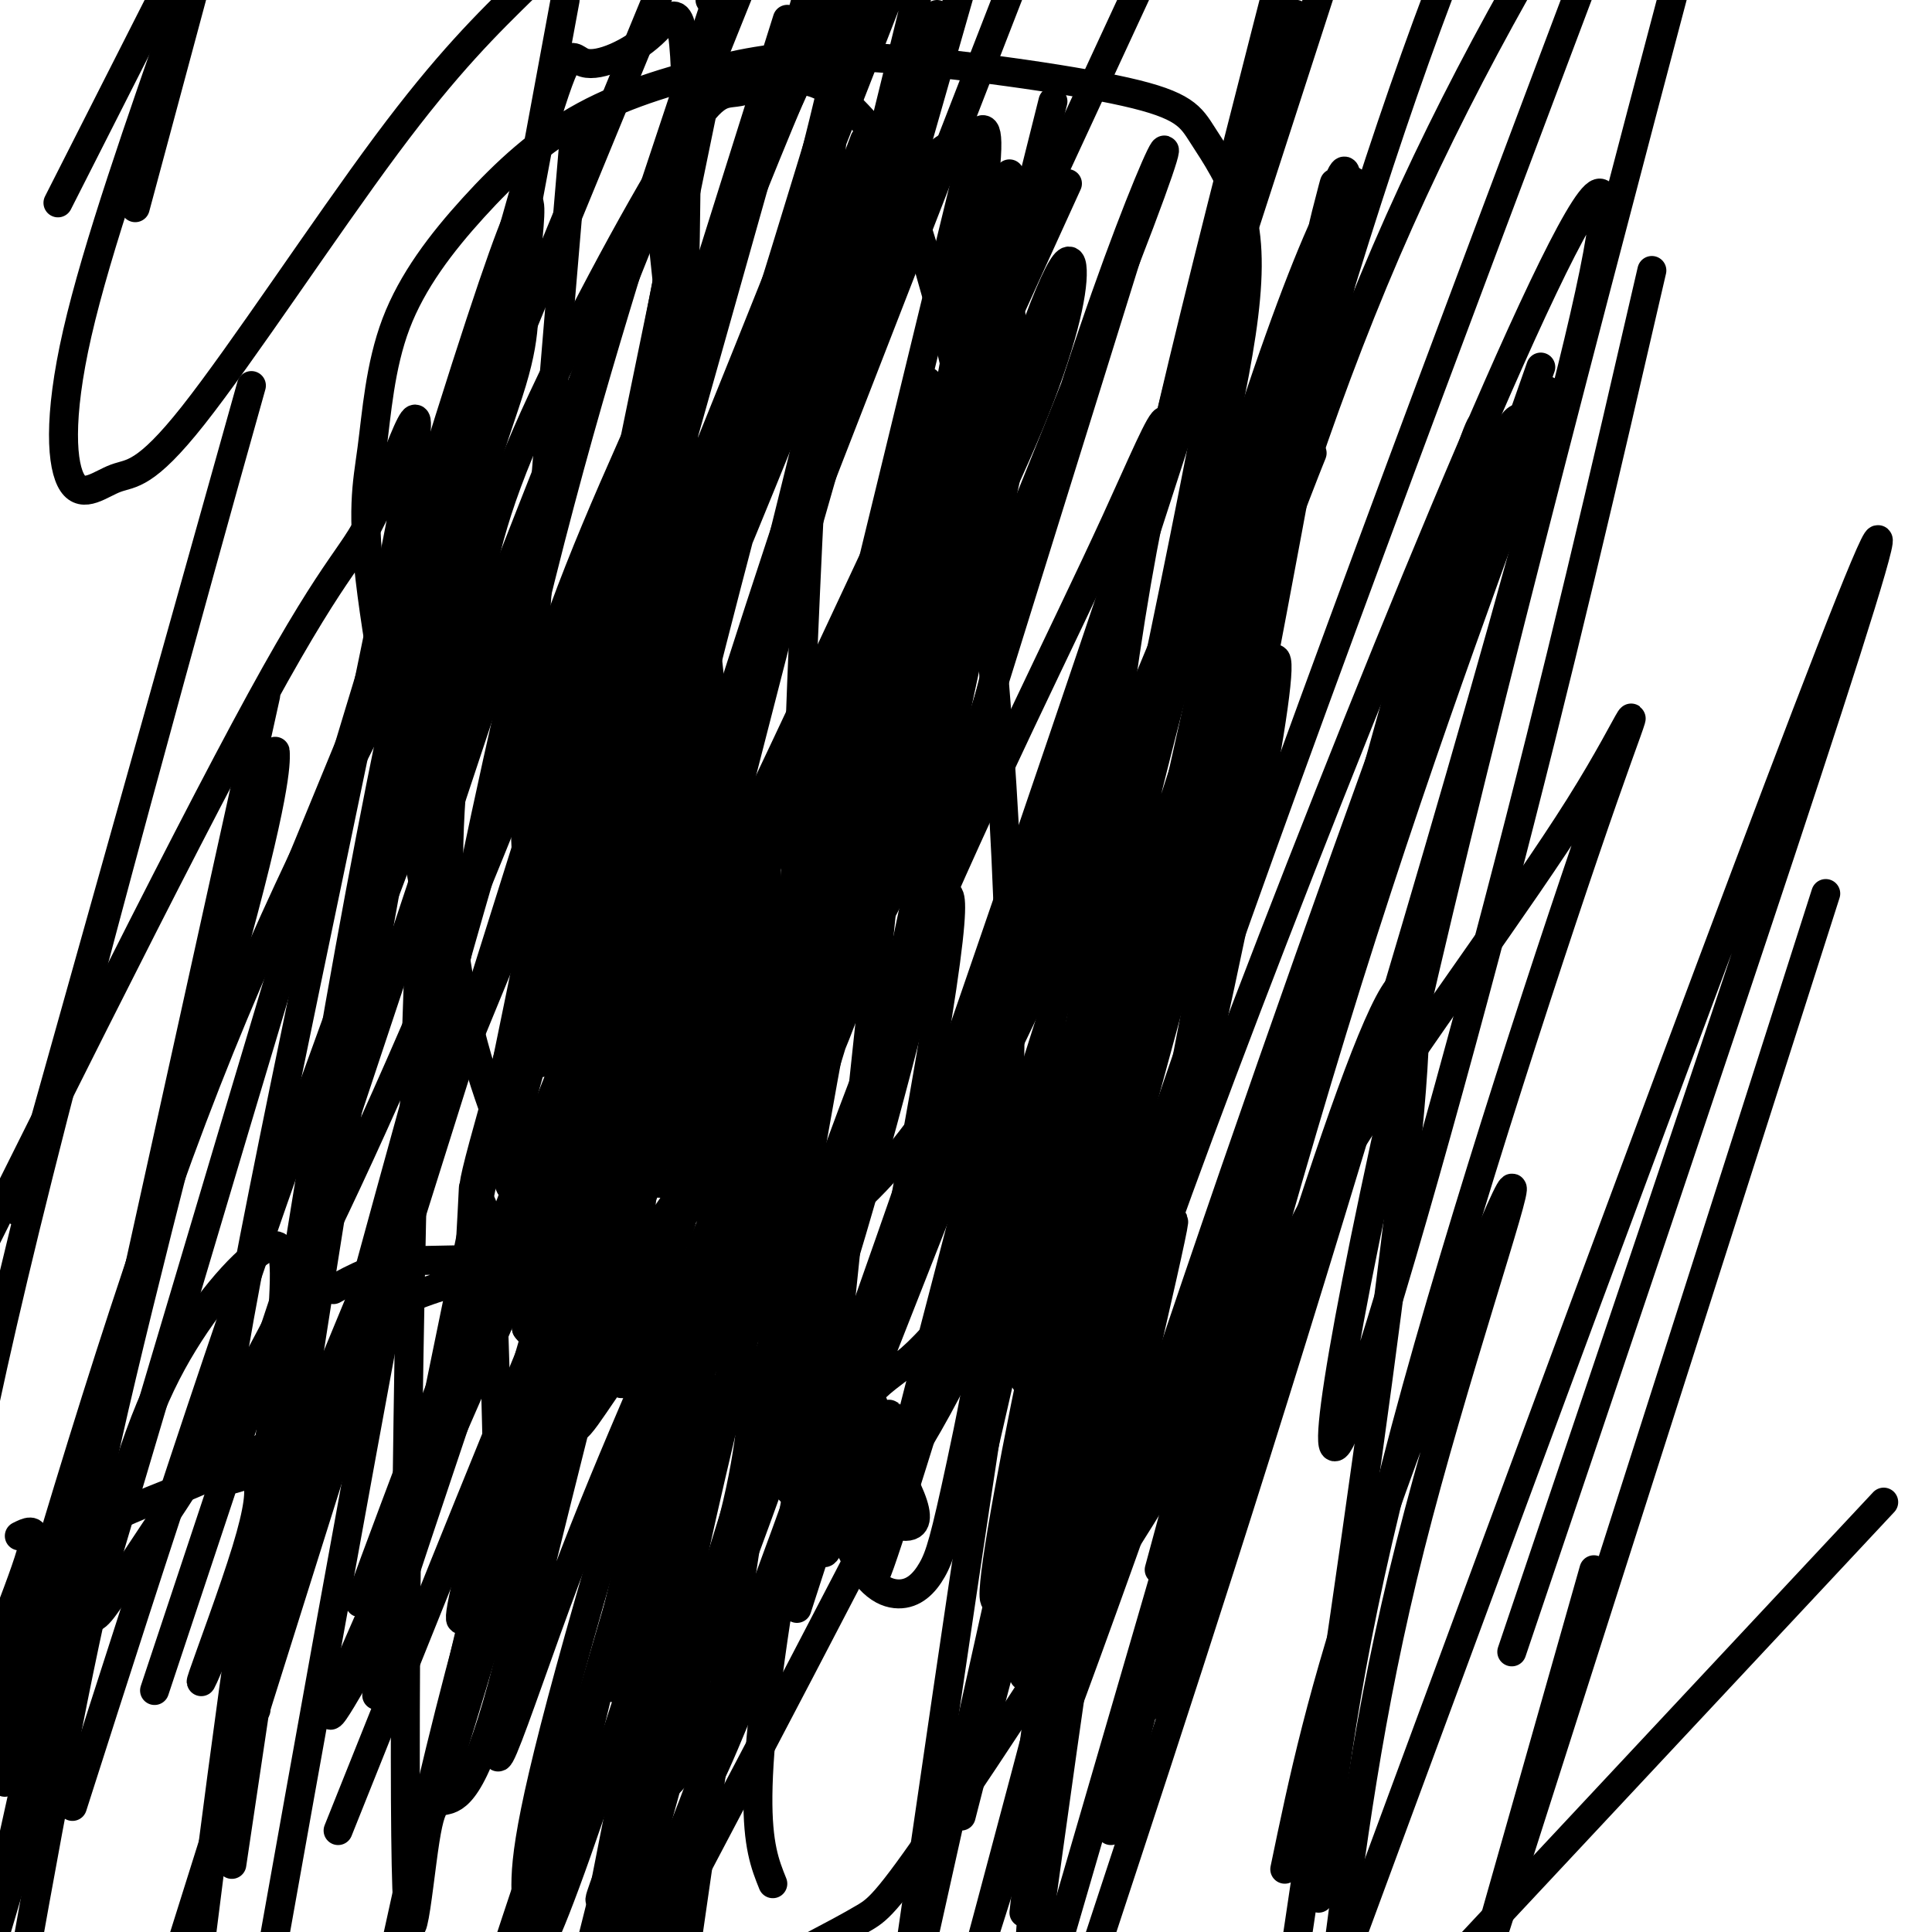
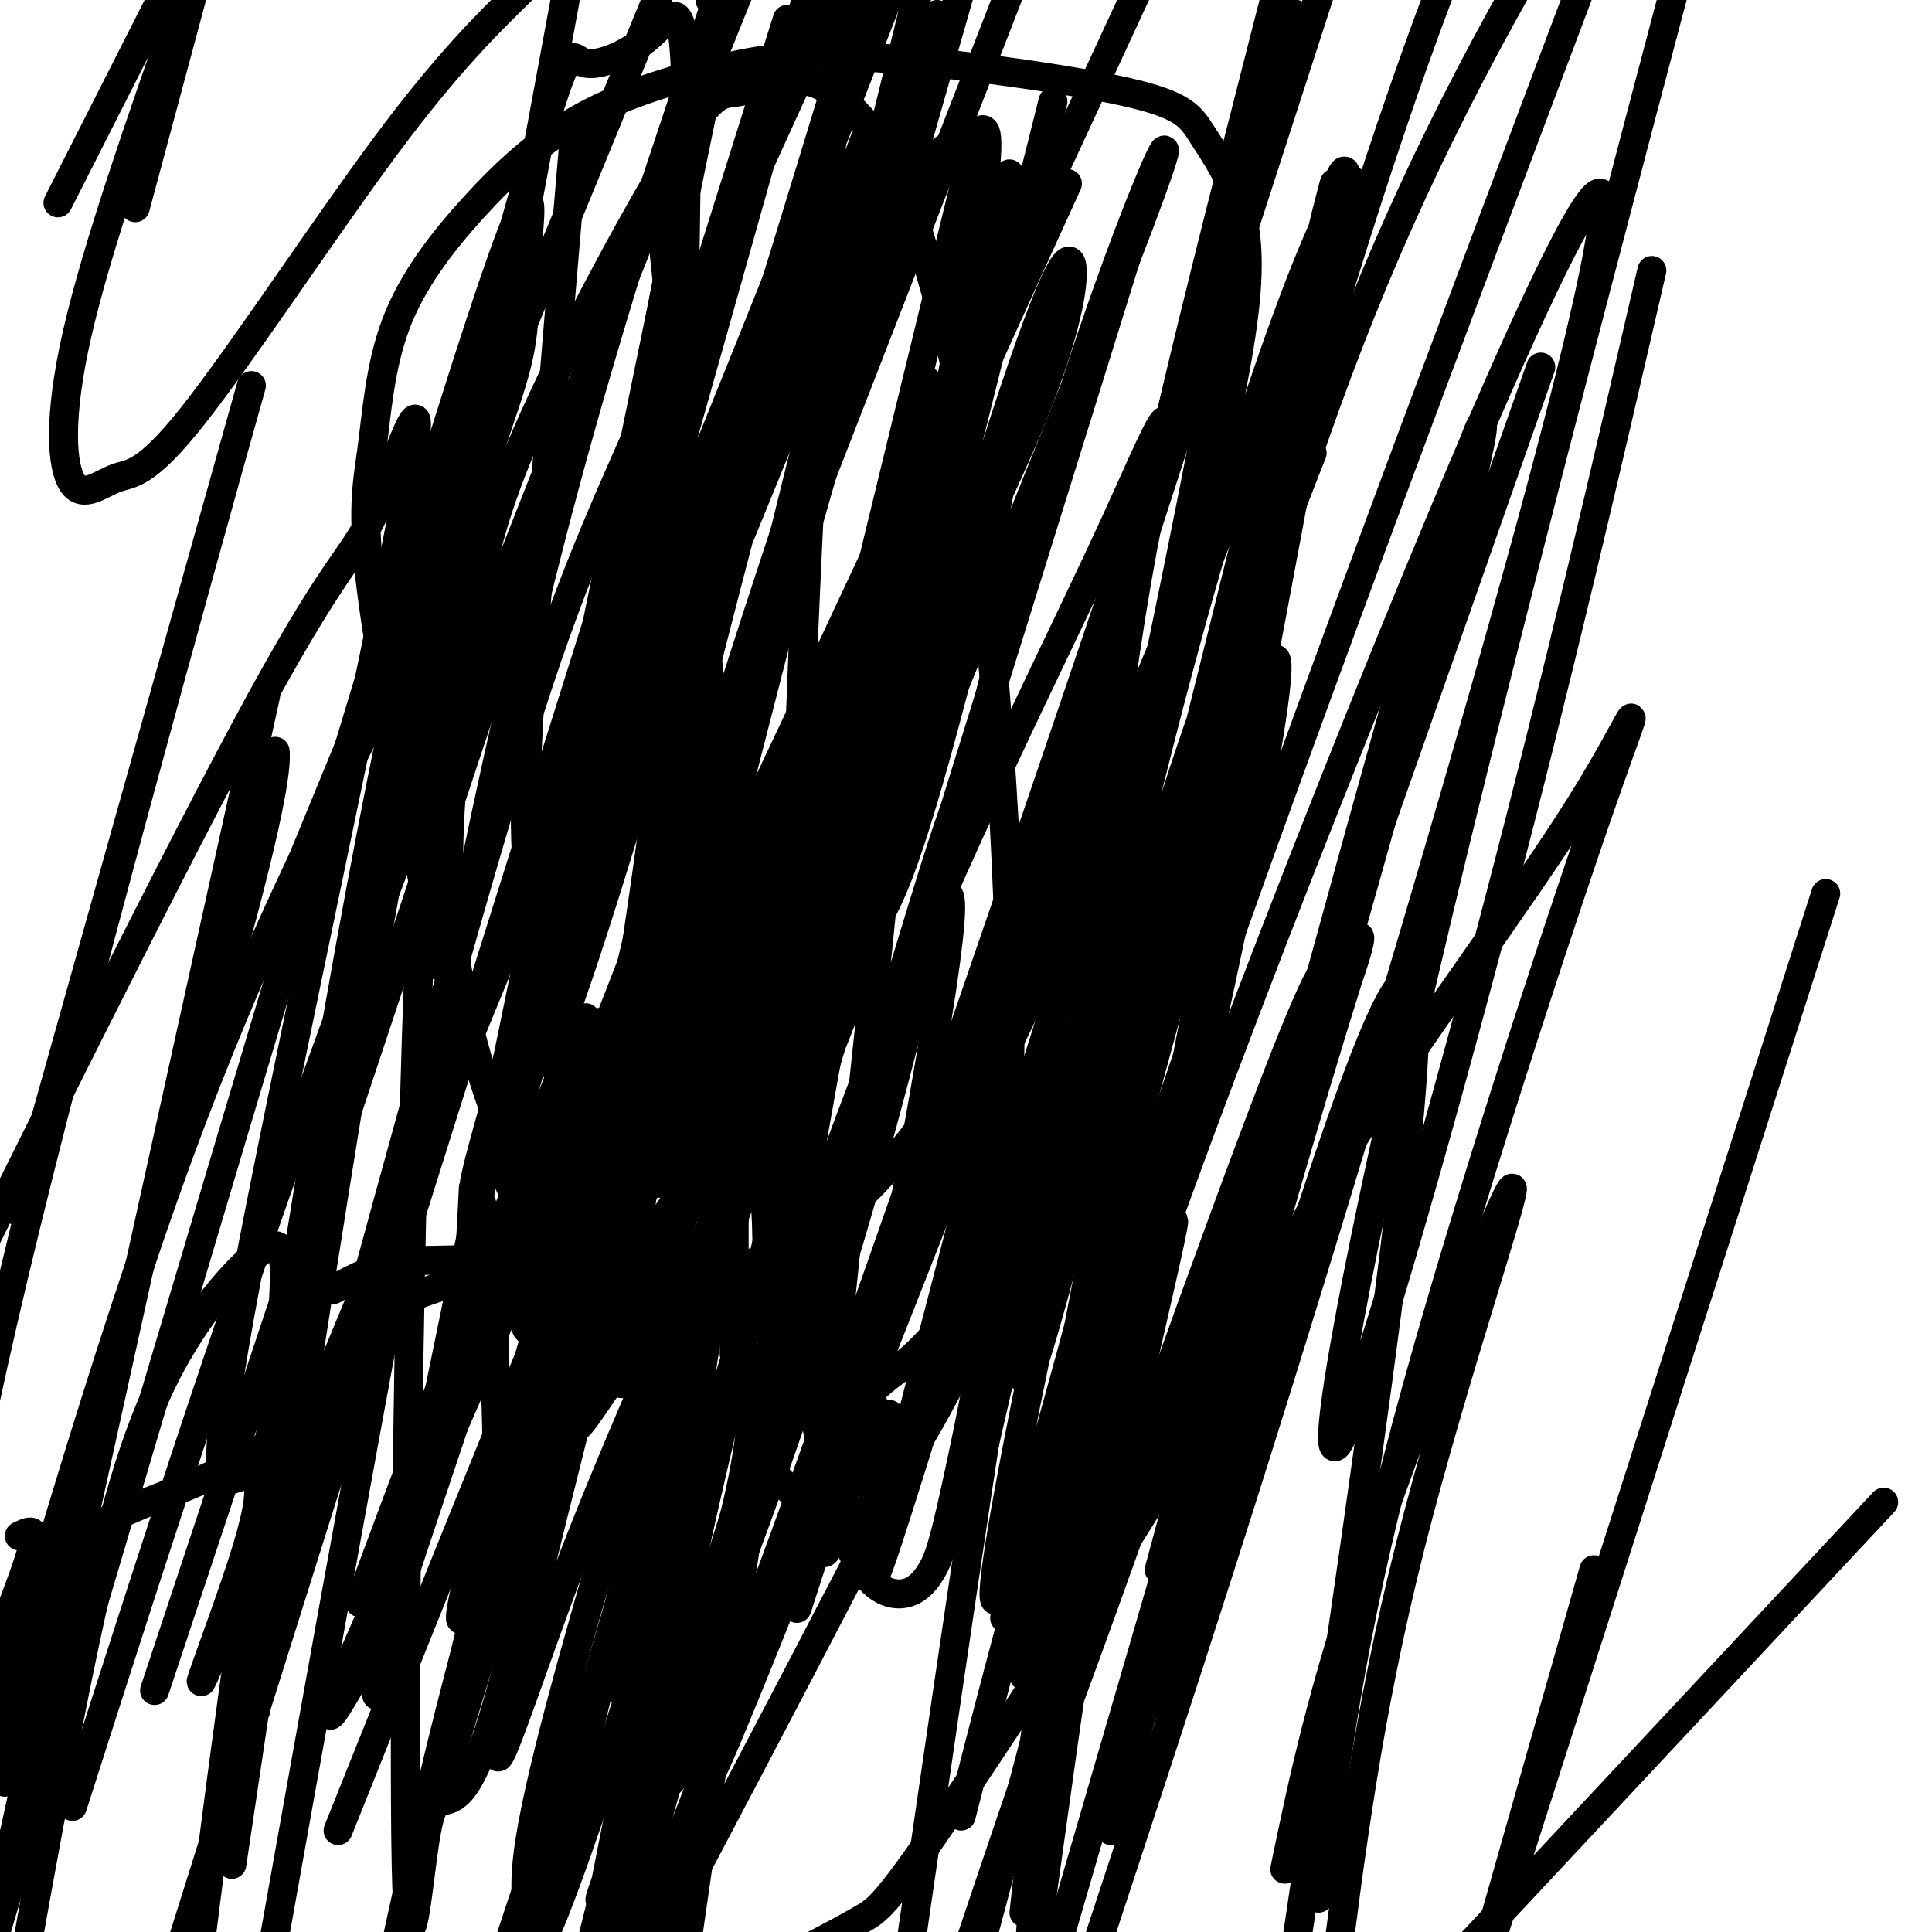
<svg xmlns="http://www.w3.org/2000/svg" viewBox="0 0 400 400" version="1.1">
  <g fill="none" stroke="#000000" stroke-width="6" stroke-linecap="round" stroke-linejoin="round">
    <path d="M91,200c-5.859,-29.776 -11.719,-59.553 -14,-77c-2.281,-17.447 -0.985,-22.565 0,-30c0.985,-7.435 1.659,-17.189 5,-26c3.341,-8.811 9.348,-16.680 16,-24c6.652,-7.320 13.947,-14.090 23,-19c9.053,-4.910 19.862,-7.960 29,-10c9.138,-2.040 16.604,-3.069 32,-2c15.396,1.069 38.722,4.237 51,7c12.278,2.763 13.509,5.119 16,9c2.491,3.881 6.243,9.285 8,16c1.757,6.715 1.521,14.740 0,25c-1.521,10.260 -4.327,22.753 -8,38c-3.673,15.247 -8.214,33.247 -15,50c-6.786,16.753 -15.816,32.257 -24,46c-8.184,13.743 -15.521,25.723 -23,35c-7.479,9.277 -15.101,15.849 -23,20c-7.899,4.151 -16.074,5.880 -24,6c-7.926,0.120 -15.603,-1.370 -22,-7c-6.397,-5.630 -11.513,-15.399 -16,-28c-4.487,-12.601 -8.344,-28.033 -9,-45c-0.656,-16.967 1.889,-35.467 4,-50c2.111,-14.533 3.787,-25.099 12,-44c8.213,-18.901 22.964,-46.139 31,-59c8.036,-12.861 9.356,-11.347 13,-12c3.644,-0.653 9.613,-3.472 15,-2c5.387,1.472 10.194,7.236 15,13" />
    <path d="M183,30c4.689,8.623 8.910,23.680 12,35c3.090,11.320 5.049,18.904 8,46c2.951,27.096 6.895,73.703 6,111c-0.895,37.297 -6.627,65.283 -10,81c-3.373,15.717 -4.385,19.166 -6,22c-1.615,2.834 -3.832,5.052 -7,5c-3.168,-0.052 -7.288,-2.376 -11,-12c-3.712,-9.624 -7.016,-26.549 -9,-43c-1.984,-16.451 -2.650,-32.429 -2,-68c0.650,-35.571 2.614,-90.735 6,-145c3.386,-54.265 8.193,-107.633 13,-161" />
    <path d="M117,0c-6.901,37.387 -13.801,74.773 -19,100c-5.199,25.227 -8.696,38.293 -11,93c-2.304,54.707 -3.414,151.054 -3,187c0.414,35.946 2.354,11.490 4,1c1.646,-10.490 2.998,-7.016 6,-9c3.002,-1.984 7.653,-9.426 15,-44c7.347,-34.574 17.390,-96.279 23,-134c5.610,-37.721 6.787,-51.459 8,-81c1.213,-29.541 2.463,-74.884 2,-95c-0.463,-20.116 -2.638,-15.006 -7,-11c-4.362,4.006 -10.909,6.908 -14,6c-3.091,-0.908 -2.725,-5.625 -9,15c-6.275,20.625 -19.189,66.591 -31,124c-11.811,57.409 -22.517,126.260 -30,179c-7.483,52.740 -11.741,89.370 -16,126" />
    <path d="M53,354c1.904,-28.408 3.809,-56.817 5,-74c1.191,-17.183 1.670,-23.142 -2,-22c-3.670,1.142 -11.488,9.384 -18,20c-6.512,10.616 -11.718,23.604 -18,51c-6.282,27.396 -13.641,69.198 -21,111" />
    <path d="M32,350c0.000,0.000 120.000,-361.000 120,-361" />
    <path d="M141,43c-17.756,93.956 -35.511,187.911 -28,176c7.511,-11.911 40.289,-129.689 60,-193c19.711,-63.311 26.356,-72.156 33,-81" />
    <path d="M218,21c0.000,0.000 -106.000,423.000 -106,423" />
    <path d="M103,271c0.000,0.000 112.000,-288.000 112,-288" />
    <path d="M209,36c-14.167,64.583 -28.333,129.167 -41,201c-12.667,71.833 -23.833,150.917 -35,230" />
    <path d="M165,333c0.000,0.000 124.000,-383.000 124,-383" />
    <path d="M342,56c-9.595,41.583 -19.190,83.167 -32,132c-12.810,48.833 -28.833,104.917 -33,111c-4.167,6.083 3.524,-37.833 21,-111c17.476,-73.167 44.738,-175.583 72,-278" />
    <path d="M319,76c-38.679,110.153 -77.359,220.306 -94,266c-16.641,45.694 -11.244,26.928 -10,11c1.244,-15.928 -1.665,-29.019 11,-92c12.665,-62.981 40.904,-175.852 67,-249c26.096,-73.148 50.048,-106.574 74,-140" />
    <path d="M330,325c0.000,0.000 -44.000,155.000 -44,155" />
    <path d="M103,303c-0.556,-23.489 -1.111,-46.978 -3,-53c-1.889,-6.022 -5.111,5.422 6,-34c11.111,-39.422 36.556,-129.711 62,-220" />
    <path d="M163,4c0.000,0.000 -135.000,429.000 -135,429" />
    <path d="M28,43c0.000,0.000 25.000,-93.000 25,-93" />
    <path d="M55,144c0.000,0.000 -57.000,258.000 -57,258" />
    <path d="M4,251c24.667,-87.844 49.333,-175.689 48,-171c-1.333,4.689 -28.667,101.911 -44,163c-15.333,61.089 -18.667,86.044 -22,111" />
    <path d="M54,199c0.000,0.000 93.000,-226.000 93,-226" />
    <path d="M143,61c-13.137,51.077 -26.274,102.155 -29,118c-2.726,15.845 4.958,-3.542 11,-18c6.042,-14.458 10.440,-23.988 20,-53c9.560,-29.012 24.280,-77.506 39,-126" />
    <path d="M192,79c-24.255,94.168 -48.509,188.335 -59,236c-10.491,47.665 -7.217,48.826 8,-15c15.217,-63.826 42.378,-192.640 46,-180c3.622,12.640 -16.294,166.736 -17,196c-0.706,29.264 17.797,-66.302 24,-105c6.203,-38.698 0.106,-20.527 1,-27c0.894,-6.473 8.779,-37.589 -4,4c-12.779,41.589 -46.223,155.883 -58,200c-11.777,44.117 -1.889,18.059 8,-8" />
    <path d="M141,380c5.939,-14.449 16.788,-46.570 34,-88c17.212,-41.430 40.789,-92.168 50,-108c9.211,-15.832 4.057,3.241 3,0c-1.057,-3.241 1.985,-28.796 5,-49c3.015,-20.204 6.004,-35.058 12,-60c5.996,-24.942 14.998,-59.971 24,-95" />
-     <path d="M261,88c0.000,0.000 -80.000,359.000 -80,359" />
    <path d="M212,347c7.446,-27.869 14.893,-55.738 41,-125c26.107,-69.262 70.875,-179.917 78,-182c7.125,-2.083 -23.393,104.405 -47,183c-23.607,78.595 -40.304,129.298 -57,180" />
    <path d="M212,396c3.185,-28.720 6.369,-57.440 13,-89c6.631,-31.560 16.708,-65.958 19,-76c2.292,-10.042 -3.202,4.274 -10,41c-6.798,36.726 -14.899,95.863 -23,155" />
    <path d="M240,325c23.711,-87.578 47.422,-175.156 59,-214c11.578,-38.844 11.022,-28.956 -5,30c-16.022,58.956 -47.511,166.978 -79,275" />
    <path d="M226,271c16.167,-76.250 32.333,-152.500 61,-219c28.667,-66.500 69.833,-123.250 111,-180" />
    <path d="M12,42c0.000,0.000 35.000,-69.000 35,-69" />
    <path d="M119,27c-4.502,52.965 -9.003,105.930 -10,132c-0.997,26.070 1.512,25.246 3,25c1.488,-0.246 1.956,0.087 4,0c2.044,-0.087 5.663,-0.593 21,-35c15.337,-34.407 42.392,-102.716 51,-126c8.608,-23.284 -1.229,-1.543 -8,11c-6.771,12.543 -10.475,15.888 -24,66c-13.525,50.112 -36.872,146.992 -52,210c-15.128,63.008 -22.037,92.145 -3,28c19.037,-64.145 64.018,-221.573 109,-379" />
    <path d="M201,33c0.000,0.000 -92.000,378.000 -92,378" />
    <path d="M109,394c-0.333,-6.333 -0.667,-12.667 9,-48c9.667,-35.333 29.333,-99.667 30,-86c0.667,13.667 -17.667,105.333 -36,197" />
    <path d="M111,393c3.417,-13.167 6.833,-26.333 4,-19c-2.833,7.333 -11.917,35.167 -21,63" />
    <path d="M48,386c12.774,-85.769 25.547,-171.537 36,-224c10.453,-52.463 18.585,-71.619 22,-83c3.415,-11.381 2.112,-14.987 3,-26c0.888,-11.013 3.968,-29.432 -16,34c-19.968,63.432 -62.984,208.716 -106,354" />
    <path d="M147,0c0.000,0.000 163.000,-128.000 163,-128" />
    <path d="M378,185c0.000,0.000 -77.000,241.000 -77,241" />
-     <path d="M313,342c41.250,-122.083 82.500,-244.167 75,-229c-7.500,15.167 -63.750,167.583 -120,320" />
    <path d="M218,361c12.311,-52.133 24.622,-104.267 25,-108c0.378,-3.733 -11.178,40.933 -18,74c-6.822,33.067 -8.911,54.533 -11,76" />
    <path d="M240,353c23.667,-78.833 47.333,-157.667 52,-149c4.667,8.667 -9.667,104.833 -24,201" />
    <path d="M266,387c3.798,-18.292 7.595,-36.583 18,-67c10.405,-30.417 27.417,-72.958 29,-74c1.583,-1.042 -12.262,39.417 -21,74c-8.738,34.583 -12.369,63.292 -16,92" />
    <path d="M273,393c3.163,-26.595 6.326,-53.189 18,-97c11.674,-43.811 31.860,-104.838 41,-131c9.140,-26.162 7.234,-17.459 -5,2c-12.234,19.459 -34.795,49.673 -47,69c-12.205,19.327 -14.055,27.768 -28,52c-13.945,24.232 -39.985,64.255 -54,85c-14.015,20.745 -16.004,22.213 -19,24c-2.996,1.787 -6.998,3.894 -11,6" />
-     <path d="M160,390c-3.183,-7.912 -6.367,-15.823 4,-75c10.367,-59.177 34.283,-169.619 44,-215c9.717,-45.381 5.235,-25.699 2,-16c-3.235,9.699 -5.223,9.417 -3,-3c2.223,-12.417 8.657,-36.967 -16,19c-24.657,55.967 -80.407,192.453 -79,161c1.407,-31.453 59.969,-230.845 64,-261c4.031,-30.155 -46.470,108.928 -81,192c-34.530,83.072 -53.091,110.133 -63,125c-9.909,14.867 -11.168,17.541 -13,18c-1.832,0.459 -4.238,-1.297 1,-27c5.238,-25.703 18.119,-75.351 31,-125" />
    <path d="M51,183c6.131,-26.095 5.958,-28.833 6,-27c0.042,1.833 0.298,8.238 -10,45c-10.298,36.762 -31.149,103.881 -52,171" />
    <path d="M2,334c2.333,-6.167 4.667,-12.333 5,-15c0.333,-2.667 -1.333,-1.833 -3,-1" />
    <path d="M147,270c-13.957,45.809 -27.914,91.617 -34,117c-6.086,25.383 -4.301,30.340 16,-32c20.301,-62.340 59.120,-191.976 70,-226c10.880,-34.024 -6.177,27.565 -18,63c-11.823,35.435 -18.411,44.718 -25,54" />
    <path d="M156,246c-0.027,-4.550 12.406,-42.926 23,-85c10.594,-42.074 19.348,-87.846 23,-111c3.652,-23.154 2.201,-23.692 1,-23c-1.201,0.692 -2.152,2.612 -5,3c-2.848,0.388 -7.593,-0.757 -28,58c-20.407,58.757 -56.475,177.414 -69,223c-12.525,45.586 -1.508,18.099 6,-9c7.508,-27.099 11.507,-53.810 20,-82c8.493,-28.190 21.479,-57.859 24,-70c2.521,-12.141 -5.423,-6.755 -14,24c-8.577,30.755 -17.789,86.877 -27,143" />
    <path d="M110,317c11.714,-40.990 54.499,-214.964 74,-294c19.501,-79.036 15.717,-63.134 -16,17c-31.717,80.134 -91.369,224.500 -114,279c-22.631,54.500 -8.242,19.135 -3,2c5.242,-17.135 1.337,-16.041 -2,-15c-3.337,1.041 -6.107,2.027 2,-41c8.107,-43.027 27.091,-130.069 33,-162c5.909,-31.931 -1.255,-8.751 -6,2c-4.745,10.751 -7.070,9.072 -24,40c-16.930,30.928 -48.465,94.464 -80,158" />
    <path d="M38,0c-8.969,25.622 -17.938,51.244 -22,69c-4.062,17.756 -3.218,27.647 -1,31c2.218,3.353 5.811,0.167 9,-1c3.189,-1.167 5.974,-0.314 16,-13c10.026,-12.686 27.293,-38.910 40,-56c12.707,-17.090 20.853,-25.045 29,-33" />
    <path d="M136,38c6.231,59.393 12.463,118.785 16,146c3.537,27.215 4.380,22.252 8,19c3.620,-3.252 10.018,-4.792 15,-7c4.982,-2.208 8.548,-5.083 16,-30c7.452,-24.917 18.788,-71.874 16,-70c-2.788,1.874 -19.702,52.581 -28,80c-8.298,27.419 -7.979,31.549 -10,49c-2.021,17.451 -6.382,48.221 -8,64c-1.618,15.779 -0.494,16.565 1,18c1.494,1.435 3.359,3.519 6,6c2.641,2.481 6.057,5.360 13,-2c6.943,-7.360 17.412,-24.960 32,-60c14.588,-35.040 33.294,-87.520 52,-140" />
    <path d="M265,111c9.650,-25.442 7.776,-19.048 1,-4c-6.776,15.048 -18.454,38.748 -33,94c-14.546,55.252 -31.959,142.054 -26,129c5.959,-13.054 35.290,-125.965 53,-197c17.710,-71.035 23.799,-100.195 19,-95c-4.799,5.195 -20.484,44.745 -37,108c-16.516,63.255 -33.862,150.216 -29,139c4.862,-11.216 31.931,-120.608 59,-230" />
    <path d="M272,55c8.767,-34.501 1.185,-5.753 2,-8c0.815,-2.247 10.027,-35.490 0,22c-10.027,57.490 -39.293,205.711 -52,276c-12.707,70.289 -8.853,62.644 -5,55" />
-     <path d="M230,379c16.242,-61.652 32.485,-123.303 49,-176c16.515,-52.697 33.304,-96.438 39,-113c5.696,-16.562 0.300,-5.944 -2,-4c-2.300,1.944 -1.504,-4.784 -13,25c-11.496,29.784 -35.285,96.081 -55,154c-19.715,57.919 -35.358,107.459 -51,157" />
+     <path d="M230,379c16.242,-61.652 32.485,-123.303 49,-176c5.696,-16.562 0.300,-5.944 -2,-4c-2.300,1.944 -1.504,-4.784 -13,25c-11.496,29.784 -35.285,96.081 -55,154c-19.715,57.919 -35.358,107.459 -51,157" />
    <path d="M199,320c15.333,-66.750 30.667,-133.500 42,-188c11.333,-54.500 18.667,-96.750 26,-139" />
    <path d="M237,41c0.000,0.000 -113.000,363.000 -113,363" />
    <path d="M78,351c0.000,0.000 74.000,-360.000 74,-360" />
    <path d="M131,52c-9.667,31.750 -19.333,63.500 -33,129c-13.667,65.500 -31.333,164.750 -49,264" />
    <path d="M55,342c17.622,-65.089 35.244,-130.178 47,-170c11.756,-39.822 17.644,-54.378 29,-80c11.356,-25.622 28.178,-62.311 45,-99" />
    <path d="M194,3c-36.077,140.021 -72.154,280.042 -85,333c-12.846,52.958 -2.460,18.853 8,-9c10.460,-27.853 20.995,-49.455 32,-78c11.005,-28.545 22.480,-64.033 34,-93c11.520,-28.967 23.085,-51.413 30,-68c6.915,-16.587 9.182,-27.315 9,-32c-0.182,-4.685 -2.812,-3.328 -14,31c-11.188,34.328 -30.935,101.627 -46,159c-15.065,57.373 -25.447,104.821 -26,119c-0.553,14.179 8.724,-4.910 18,-24" />
    <path d="M154,341c20.507,-54.038 62.775,-177.134 87,-250c24.225,-72.866 30.407,-95.502 26,-86c-4.407,9.502 -19.402,51.144 -35,128c-15.598,76.856 -31.799,188.928 -48,301" />
    <path d="M208,335c23.467,-88.489 46.933,-176.978 54,-195c7.067,-18.022 -2.267,34.422 -17,98c-14.733,63.578 -34.867,138.289 -55,213" />
    <path d="M199,376c10.167,-39.750 20.333,-79.500 43,-146c22.667,-66.500 57.833,-159.750 93,-253" />
    <path d="M390,311c0.000,0.000 -158.000,169.000 -158,169" />
    <path d="M15,374c17.083,-53.417 34.167,-106.833 59,-174c24.833,-67.167 57.417,-148.083 90,-229" />
    <path d="M179,29c-23.517,62.359 -47.033,124.718 -60,163c-12.967,38.282 -15.383,52.488 -13,54c2.383,1.512 9.565,-9.670 12,-10c2.435,-0.330 0.124,10.191 20,-30c19.876,-40.191 61.938,-131.096 104,-222" />
    <path d="M221,38c-23.520,51.618 -47.039,103.235 -65,148c-17.961,44.765 -30.362,82.677 -35,99c-4.638,16.323 -1.513,11.057 4,3c5.513,-8.057 13.412,-18.904 15,-17c1.588,1.904 -3.137,16.558 17,-31c20.137,-47.558 65.134,-157.327 79,-194c13.866,-36.673 -3.401,-0.249 -18,49c-14.599,49.249 -26.532,111.325 -45,171c-18.468,59.675 -43.472,116.951 -48,126c-4.528,9.049 11.421,-30.129 20,-55c8.579,-24.871 9.790,-35.436 11,-46" />
    <path d="M156,291c6.918,-23.143 18.715,-58.001 33,-92c14.285,-33.999 31.060,-67.138 42,-91c10.940,-23.862 16.046,-38.448 1,20c-15.046,58.448 -50.242,189.930 -51,198c-0.758,8.070 32.924,-107.271 56,-174c23.076,-66.729 35.546,-84.845 39,-91c3.454,-6.155 -2.109,-0.349 -5,3c-2.891,3.349 -3.112,4.243 -10,21c-6.888,16.757 -20.444,49.379 -34,82" />
    <path d="M227,167c-23.545,59.374 -65.409,166.807 -77,194c-11.591,27.193 7.089,-25.856 18,-51c10.911,-25.144 14.053,-22.385 22,-30c7.947,-7.615 20.699,-25.604 12,-6c-8.699,19.604 -38.850,76.802 -69,134" />
    <path d="M70,379c29.032,-72.577 58.064,-145.155 81,-193c22.936,-47.845 39.777,-70.959 46,-83c6.223,-12.041 1.829,-13.011 -15,20c-16.829,33.011 -46.094,100.003 -65,153c-18.906,52.997 -27.453,91.998 -36,131" />
    <path d="M82,139c-14.917,29.333 -29.833,58.667 -45,100c-15.167,41.333 -30.583,94.667 -46,148" />
    <path d="M1,369c2.333,-14.917 4.667,-29.833 4,-33c-0.667,-3.167 -4.333,5.417 -8,14" />
    <path d="M-1,361c3.292,-9.137 6.583,-18.274 9,-26c2.417,-7.726 3.958,-14.042 12,-19c8.042,-4.958 22.583,-8.560 34,-16c11.417,-7.440 19.708,-18.720 28,-30" />
    <path d="M82,270c13.511,-6.667 33.289,-8.333 35,-9c1.711,-0.667 -14.644,-0.333 -31,0" />
    <path d="M86,261c-8.000,1.000 -12.500,3.500 -17,6" />
    <path d="M98,246c-0.662,13.468 -1.325,26.937 -4,38c-2.675,11.063 -7.363,19.721 4,-1c11.363,-20.721 38.778,-70.822 46,-86c7.222,-15.178 -5.748,4.568 -11,12c-5.252,7.432 -2.786,2.552 -12,24c-9.214,21.448 -30.107,69.224 -51,117" />
    <path d="M70,350c-5.774,14.778 5.290,-6.777 8,-10c2.710,-3.223 -2.934,11.886 8,-21c10.934,-32.886 38.446,-113.768 35,-108c-3.446,5.768 -37.852,98.185 -45,117c-7.148,18.815 12.960,-35.973 27,-71c14.040,-35.027 22.011,-50.293 22,-44c-0.011,6.293 -8.006,34.147 -16,62" />
    <path d="M109,275c4.038,6.456 22.134,-8.404 34,-28c11.866,-19.596 17.502,-43.930 21,-47c3.498,-3.070 4.856,15.123 1,27c-3.856,11.877 -12.928,17.439 -22,23" />
    <path d="M143,250c-5.762,5.619 -9.167,8.167 -6,3c3.167,-5.167 12.905,-18.048 14,-19c1.095,-0.952 -6.452,10.024 -14,21" />
    <path d="M137,255c-4.605,6.585 -9.118,12.546 -8,13c1.118,0.454 7.867,-4.600 11,-12c3.133,-7.400 2.651,-17.146 1,-21c-1.651,-3.854 -4.472,-1.815 -6,1c-1.528,2.815 -1.764,6.408 -2,10" />
    <path d="M133,246c-0.611,7.536 -1.138,21.376 0,27c1.138,5.624 3.941,3.032 7,0c3.059,-3.032 6.375,-6.502 8,-13c1.625,-6.498 1.560,-16.023 -1,-22c-2.560,-5.977 -7.614,-8.406 -12,-8c-4.386,0.406 -8.104,3.648 -10,8c-1.896,4.352 -1.970,9.815 -1,15c0.970,5.185 2.985,10.093 5,15" />
    <path d="M129,268c1.074,3.236 1.259,3.824 4,4c2.741,0.176 8.038,-0.062 11,-1c2.962,-0.938 3.589,-2.576 4,-6c0.411,-3.424 0.605,-8.634 0,-12c-0.605,-3.366 -2.010,-4.889 -4,-6c-1.990,-1.111 -4.566,-1.809 -7,-2c-2.434,-0.191 -4.724,0.124 -6,5c-1.276,4.876 -1.536,14.313 -1,19c0.536,4.687 1.867,4.625 3,4c1.133,-0.625 2.066,-1.812 3,-3" />
    <path d="M136,270c1.317,-2.229 3.109,-6.302 0,-9c-3.109,-2.698 -11.120,-4.021 -15,-4c-3.880,0.021 -3.628,1.385 -4,4c-0.372,2.615 -1.368,6.480 0,10c1.368,3.520 5.101,6.695 9,9c3.899,2.305 7.962,3.742 11,0c3.038,-3.742 5.049,-12.661 4,-17c-1.049,-4.339 -5.157,-4.097 -8,-2c-2.843,2.097 -4.422,6.048 -6,10" />
    <path d="M127,271c-1.081,3.899 -0.784,8.647 0,12c0.784,3.353 2.056,5.311 3,1c0.944,-4.311 1.562,-14.891 0,-19c-1.562,-4.109 -5.303,-1.745 -7,1c-1.697,2.745 -1.348,5.873 -1,9" />
    <path d="M122,275c-0.167,1.500 -0.083,0.750 0,0" />
    <path d="M118,273c0.000,0.000 0.100,0.100 0.1,0.1" />
    <path d="M141,242c4.000,-11.311 8.000,-22.622 10,-32c2.000,-9.378 2.000,-16.822 1,-18c-1.000,-1.178 -3.000,3.911 -5,9" />
    <path d="M147,201c-2.119,10.964 -4.917,33.875 -3,41c1.917,7.125 8.548,-1.536 11,-10c2.452,-8.464 0.726,-16.732 -1,-25" />
    <path d="M154,207c-0.855,-4.126 -2.494,-1.941 -4,0c-1.506,1.941 -2.879,3.639 -4,8c-1.121,4.361 -1.991,11.385 -1,14c0.991,2.615 3.844,0.819 5,-3c1.156,-3.819 0.616,-9.663 0,-11c-0.616,-1.337 -1.308,1.831 -2,5" />
    <path d="M148,220c-0.689,3.706 -1.411,10.471 -1,14c0.411,3.529 1.954,3.822 4,4c2.046,0.178 4.593,0.242 6,0c1.407,-0.242 1.673,-0.789 2,-4c0.327,-3.211 0.717,-9.088 0,-13c-0.717,-3.912 -2.539,-5.861 -5,-6c-2.461,-0.139 -5.560,1.532 -6,5c-0.440,3.468 1.780,8.734 4,14" />
    <path d="M152,234c1.197,2.897 2.191,3.138 3,0c0.809,-3.138 1.433,-9.656 1,-13c-0.433,-3.344 -1.924,-3.516 -3,-2c-1.076,1.516 -1.736,4.719 -2,4c-0.264,-0.719 -0.132,-5.359 0,-10" />
    <path d="M151,213c0.178,-10.133 0.622,-30.467 1,-34c0.378,-3.533 0.689,9.733 1,23" />
    <path d="M153,202c1.286,3.988 4.000,2.458 5,-2c1.000,-4.458 0.286,-11.845 0,-13c-0.286,-1.155 -0.143,3.923 0,9" />
    <path d="M158,196c0.000,-1.667 0.000,-10.333 0,-19" />
    <path d="M158,177c0.643,1.833 2.250,15.917 1,25c-1.250,9.083 -5.357,13.167 -7,24c-1.643,10.833 -0.821,28.417 0,46" />
    <path d="M152,272c0.000,9.644 0.000,10.756 0,4c0.000,-6.756 0.000,-21.378 0,-36" />
-     <path d="M152,240c-0.612,2.185 -2.144,25.648 -2,36c0.144,10.352 1.962,7.595 3,-1c1.038,-8.595 1.297,-23.027 2,-29c0.703,-5.973 1.852,-3.486 3,-1" />
    <path d="M158,245c0.786,4.881 1.250,17.583 0,24c-1.250,6.417 -4.214,6.548 -5,10c-0.786,3.452 0.607,10.226 2,17" />
-     <path d="M155,296c7.689,7.978 25.911,19.422 32,20c6.089,0.578 0.044,-9.711 -6,-20" />
    <path d="M181,296c-0.893,-5.060 -0.125,-7.708 0,-3c0.125,4.708 -0.393,16.774 0,18c0.393,1.226 1.696,-8.387 3,-18" />
    <path d="M184,293c0.333,-1.500 -0.333,3.750 -1,9" />
  </g>
</svg>